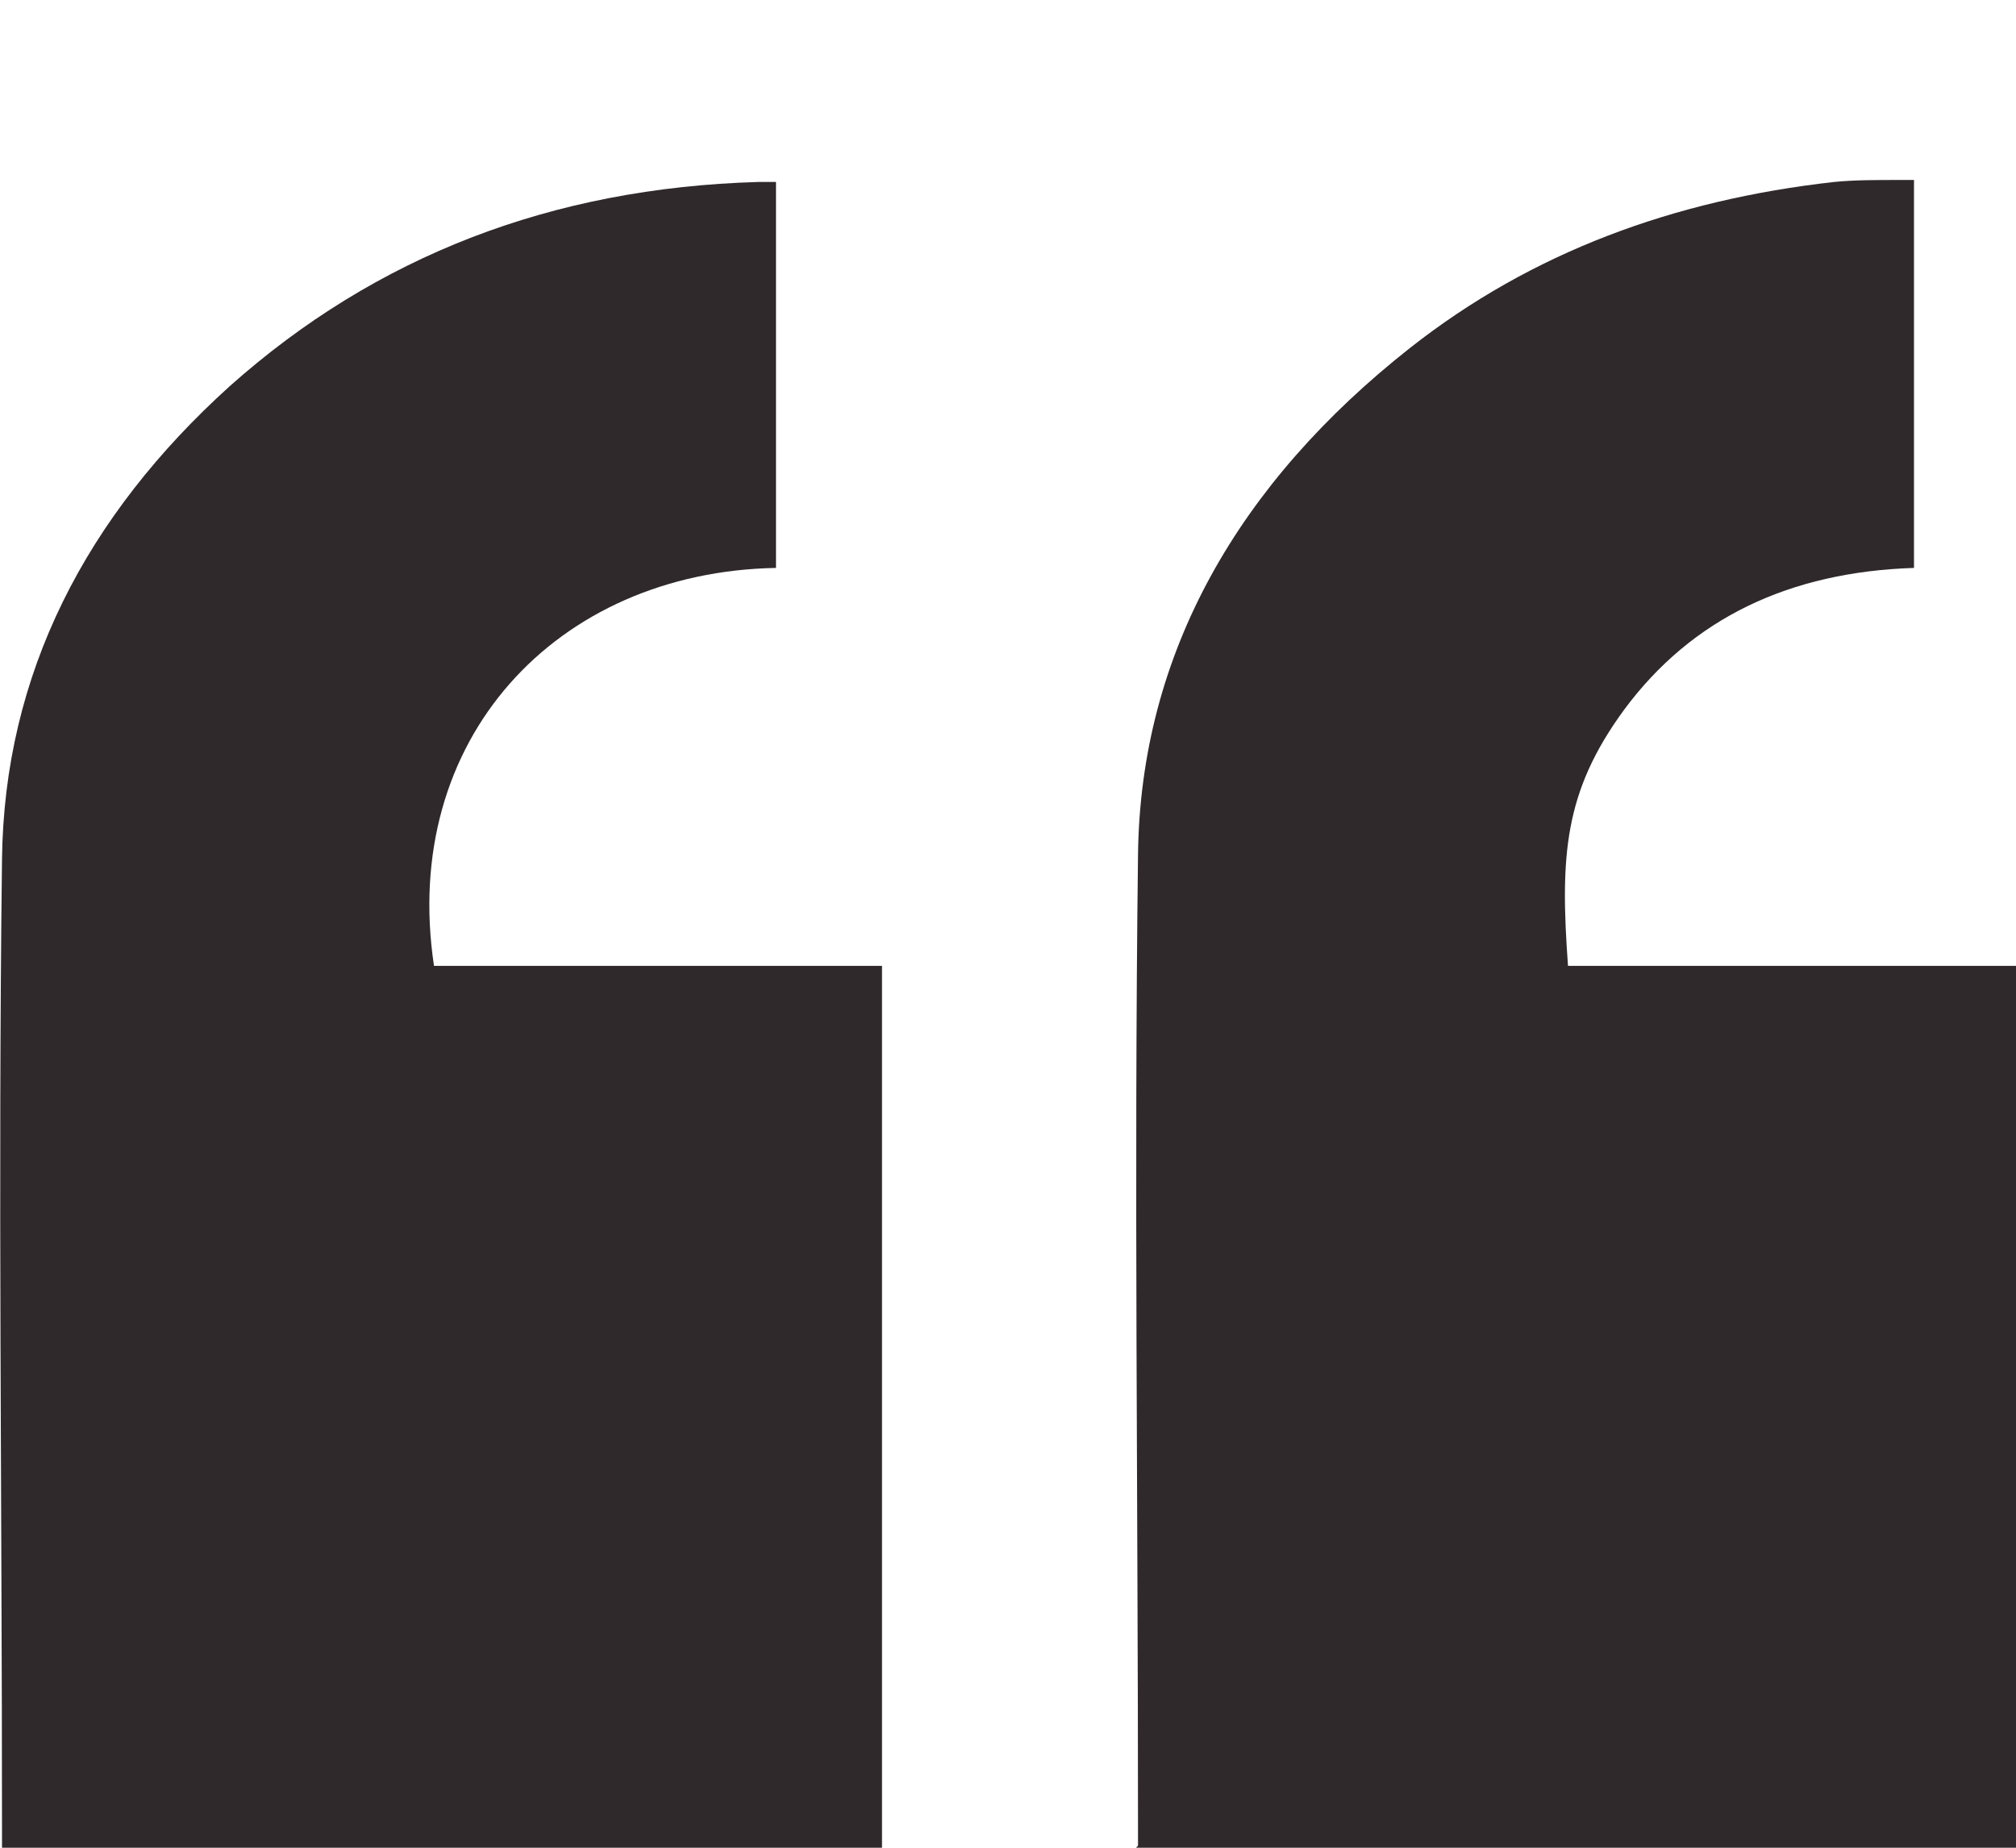
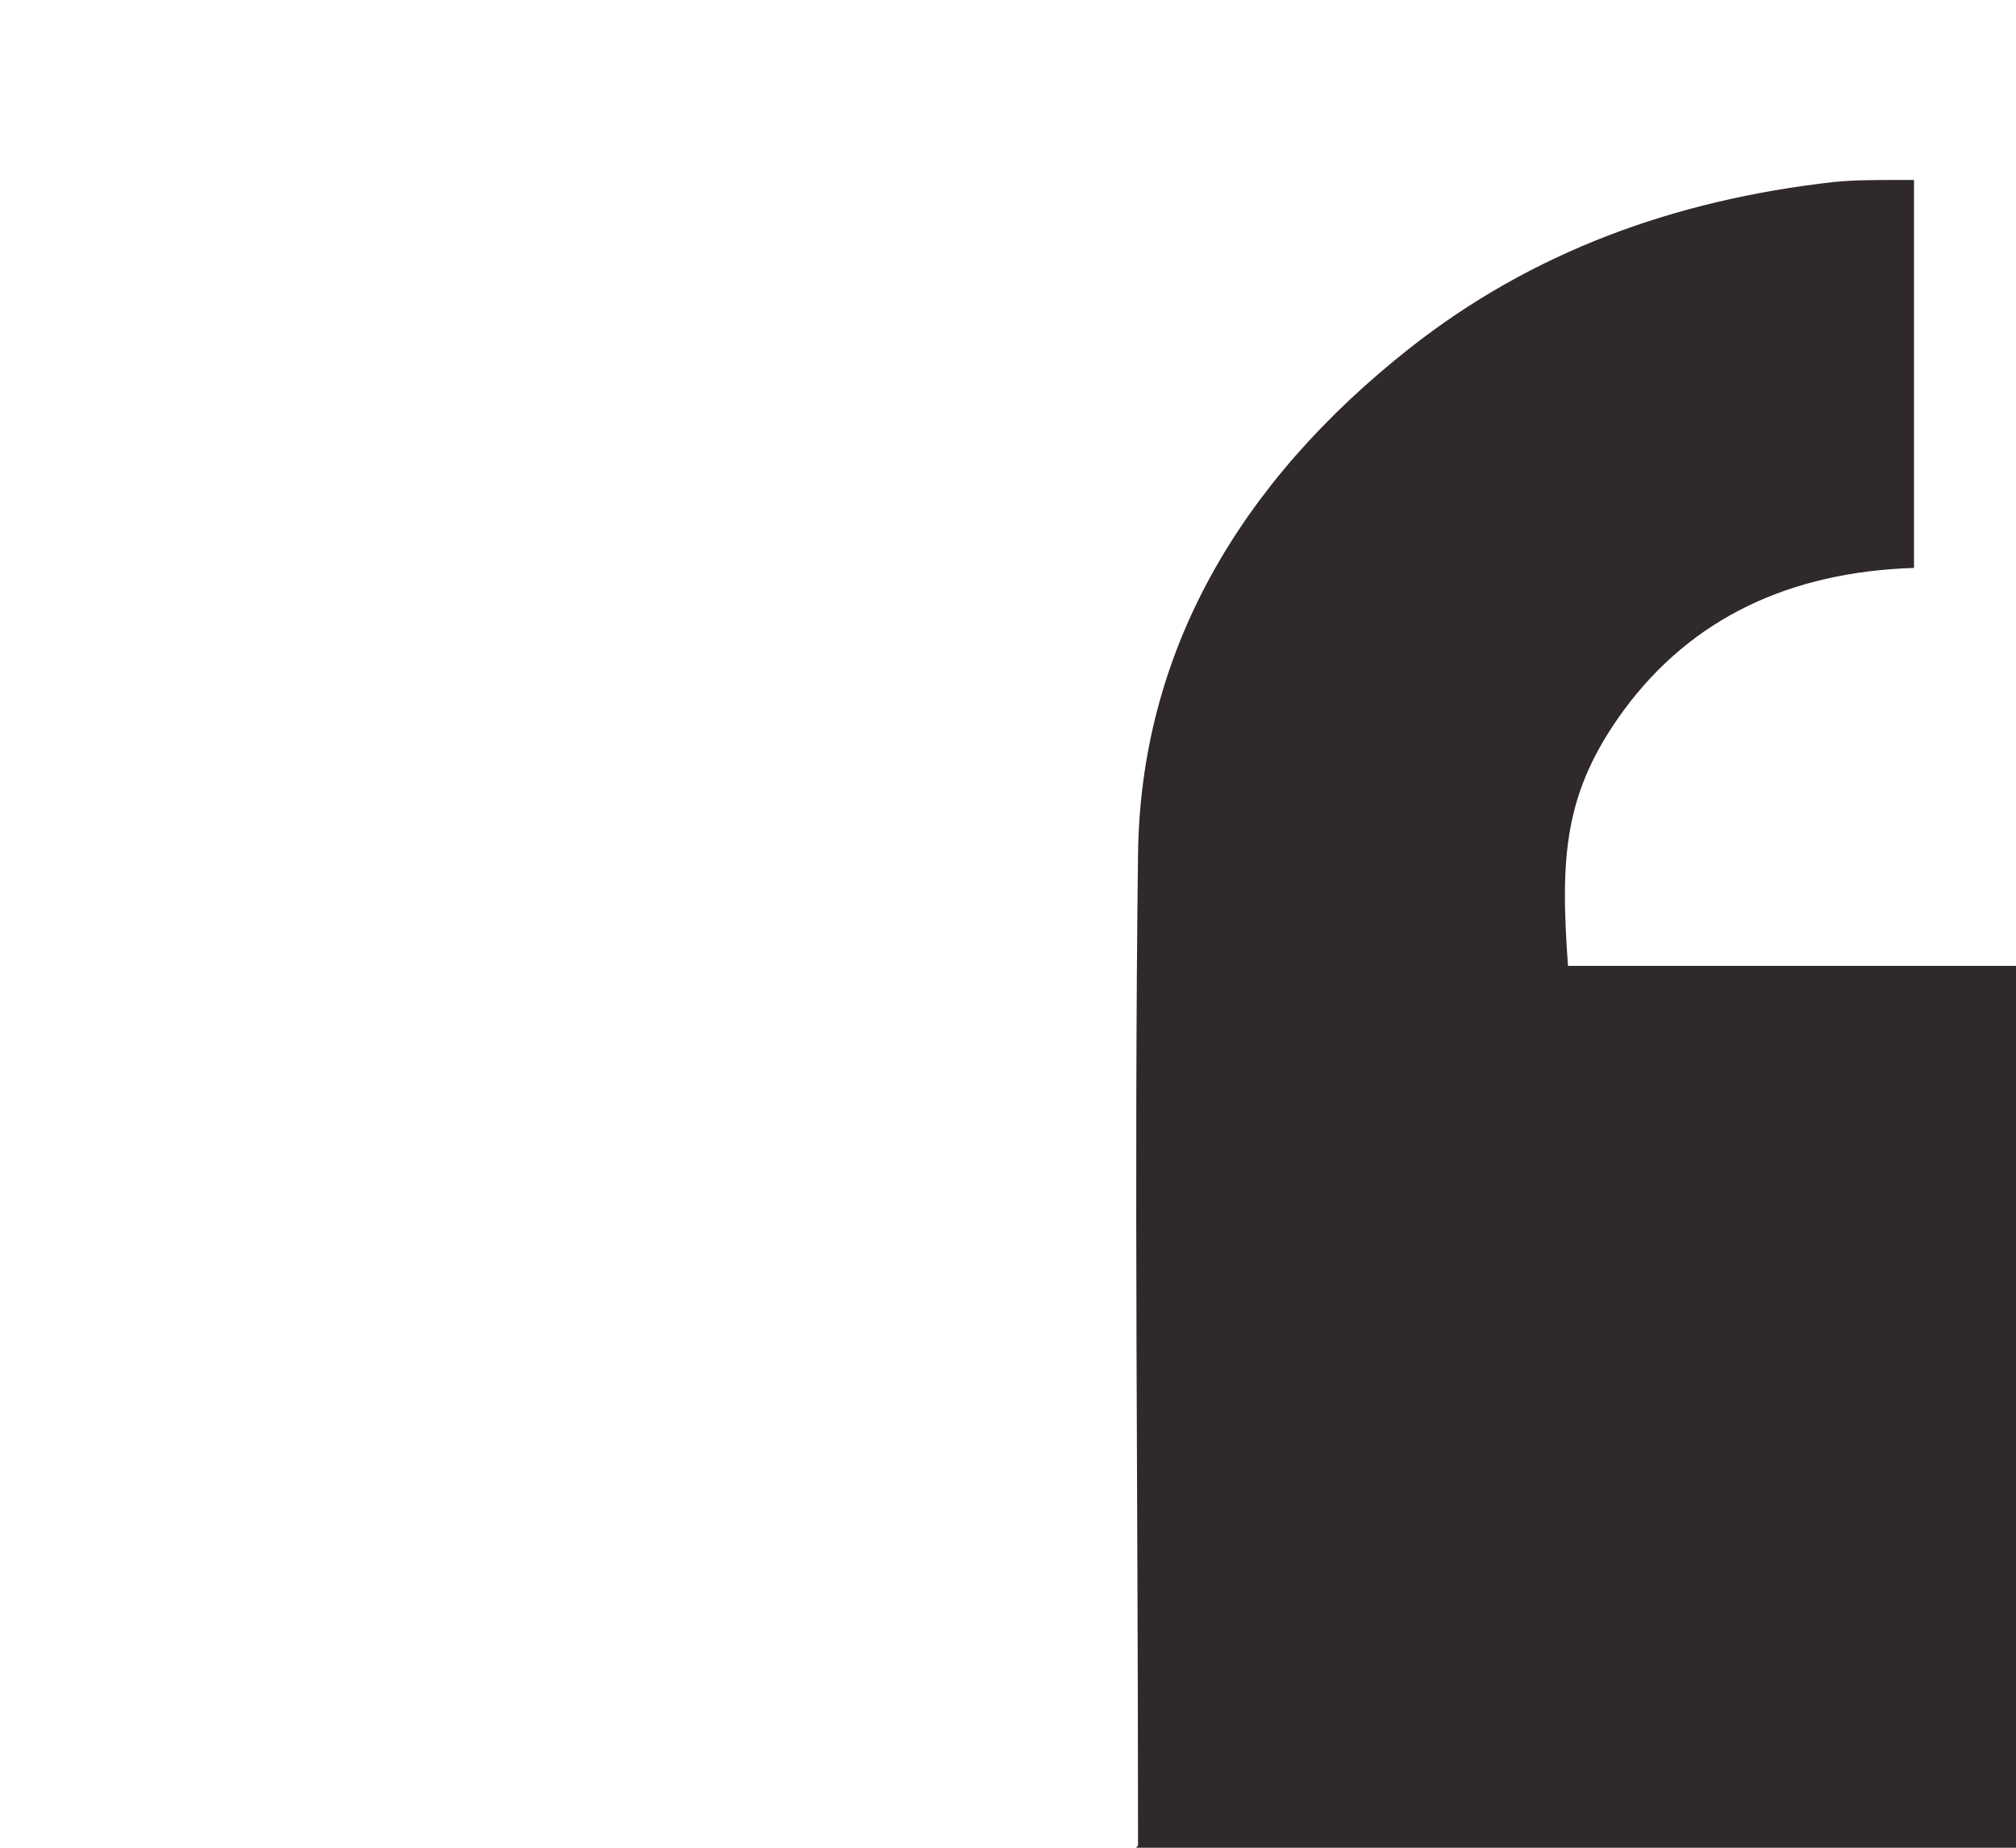
<svg xmlns="http://www.w3.org/2000/svg" id="Layer_2" version="1.1" viewBox="0 0 100.8 92.4">
  <defs>
    <style> .st0 { fill: #2f292b; } </style>
  </defs>
  <g id="Layer_1-2">
    <g>
      <path class="st0" d="M56.8,92.4h44v-44.1h-22.4c-.4-5.5-.2-8.7,2.8-12.8,3.4-4.6,8.3-6.9,14.5-7.1V9h-.8c-1.1,0-2.2,0-3.2.1-8,.9-15.1,3.5-21.2,8.3-8.5,6.7-13.5,15.2-13.6,25.4-.2,16.1,0,32.3,0,48.4,0,.4,0,.8,0,1.1h0Z" />
-       <path class="st0" d="M0,92.4h44.1v-44.1h-22.4c-1.7-11.3,6.1-19.7,17.1-19.9V9.1c-.2,0-.3,0-.3,0h-.6c-10.3.3-19.1,3.7-26.4,10.2C4.3,25.8.2,33.7.1,43c-.2,16.1,0,32.2,0,48.3v1.2Z" />
    </g>
  </g>
</svg>